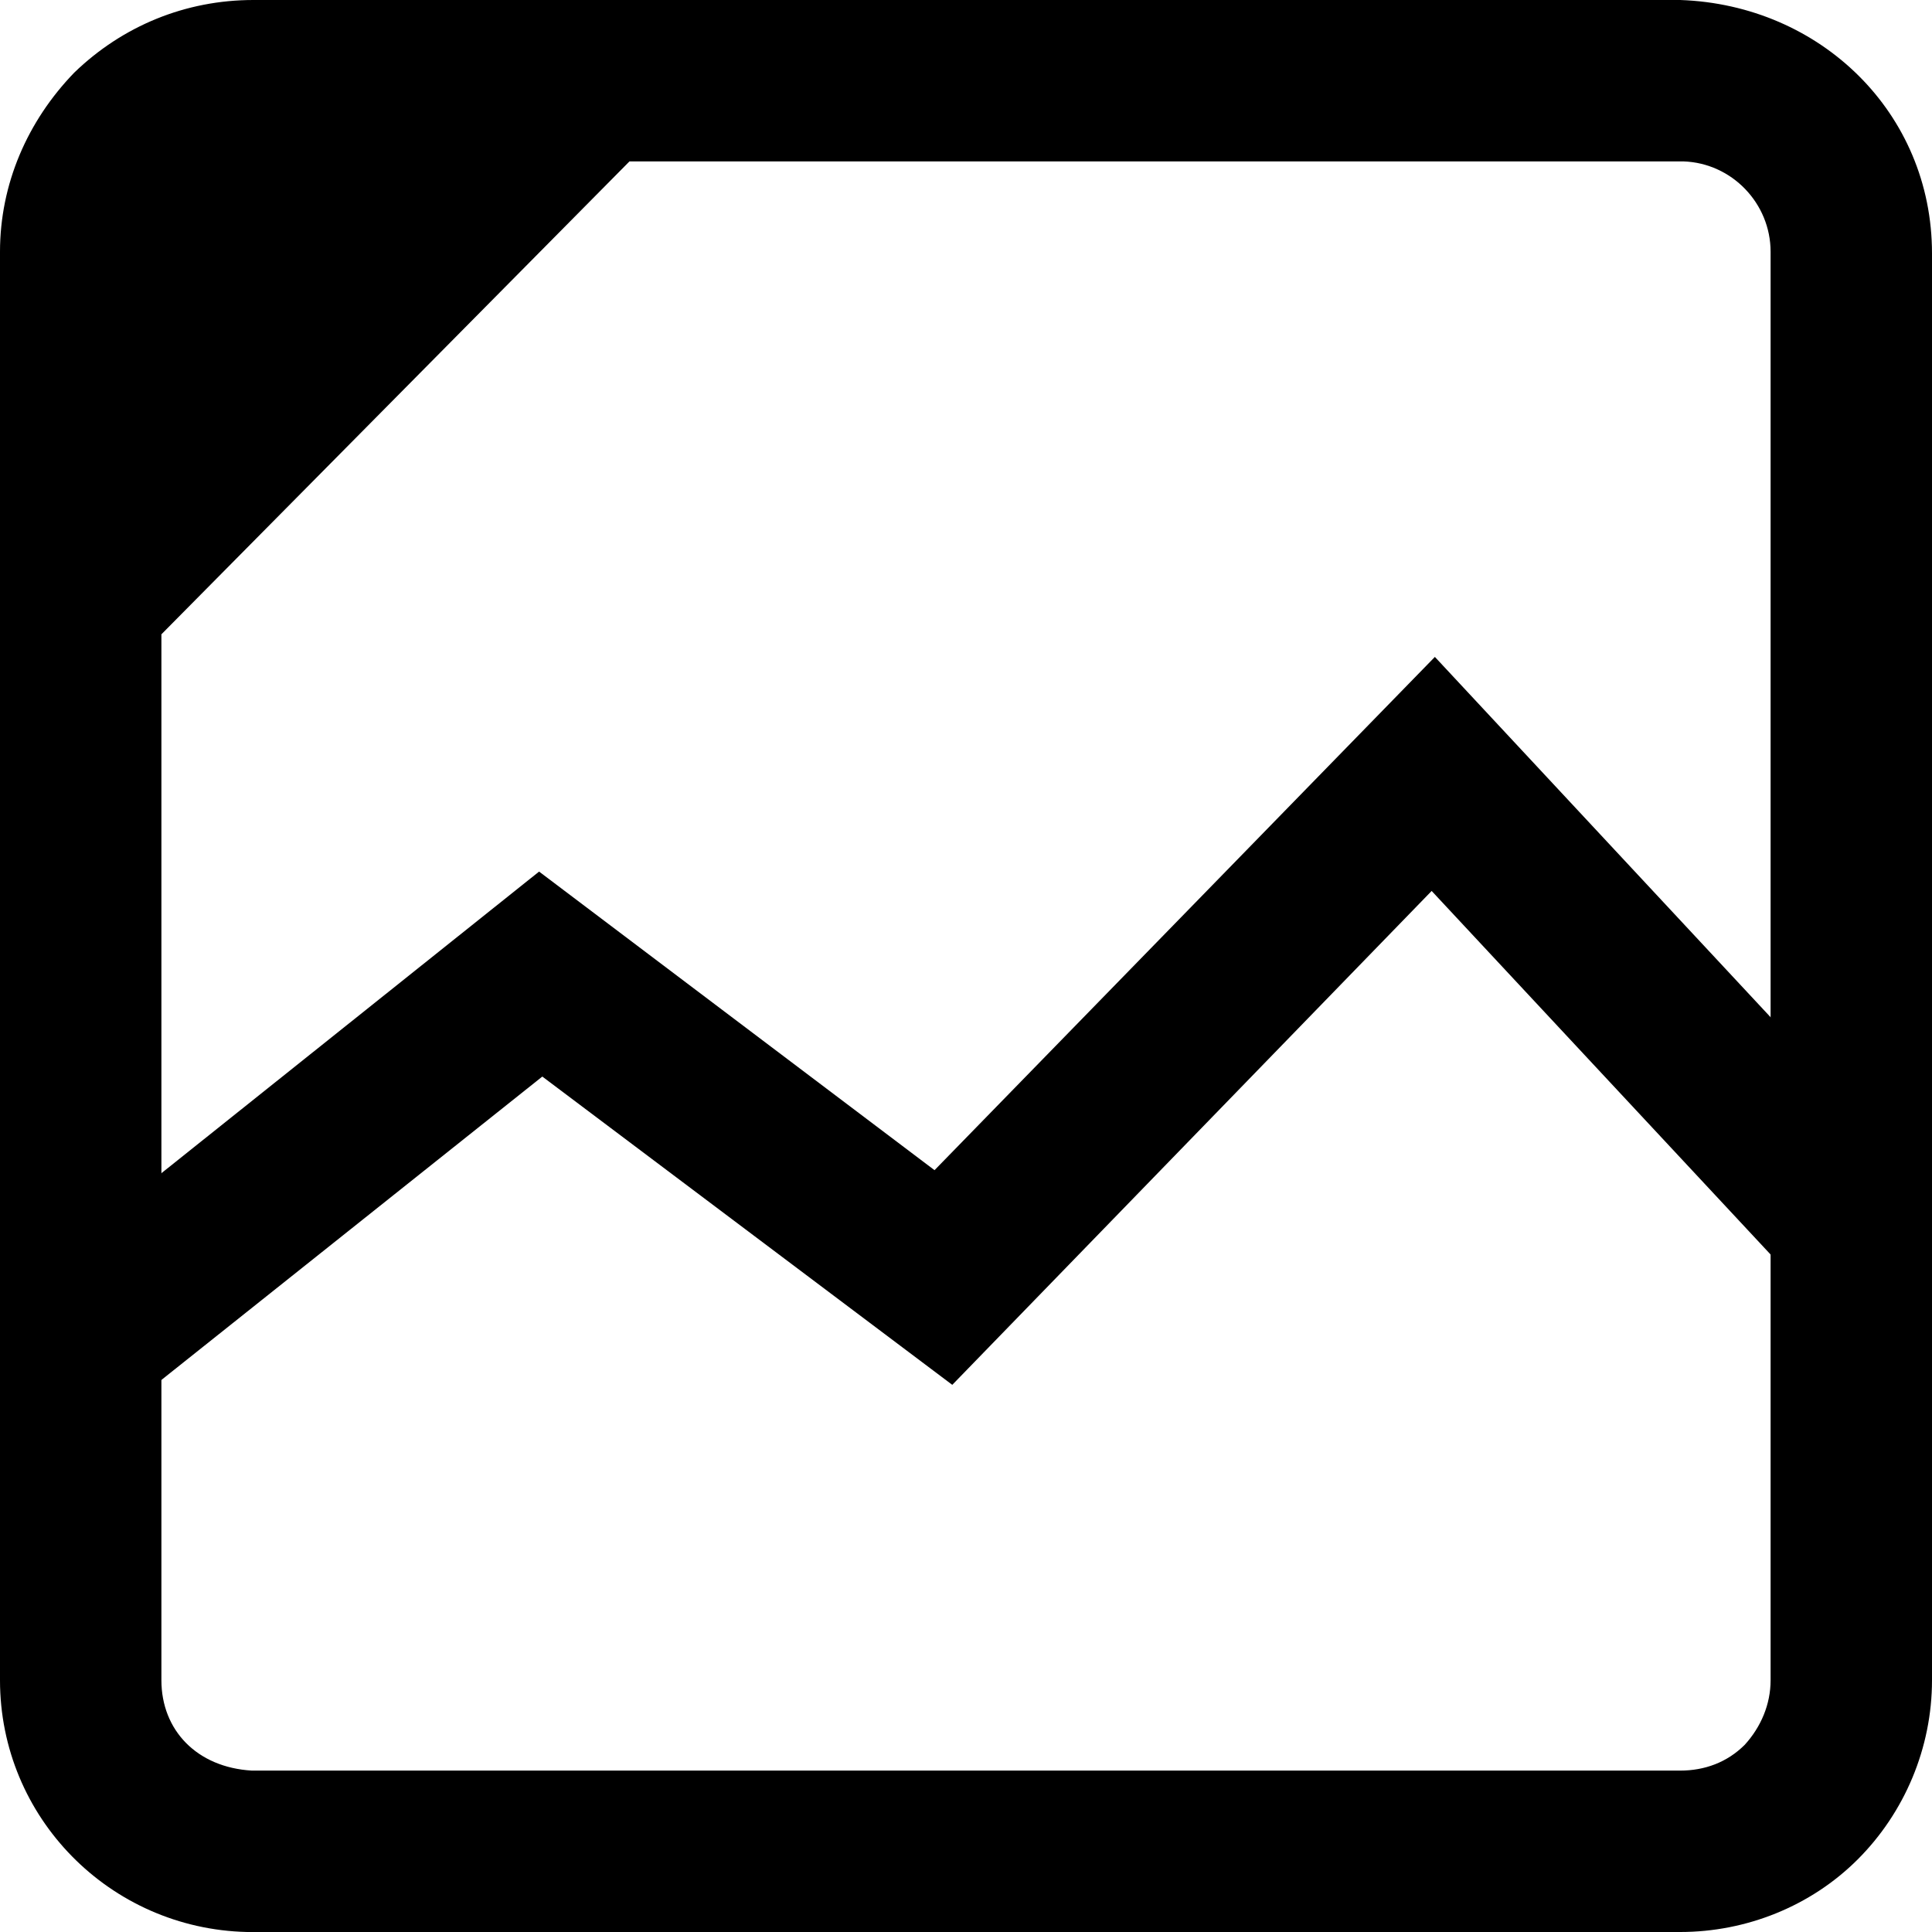
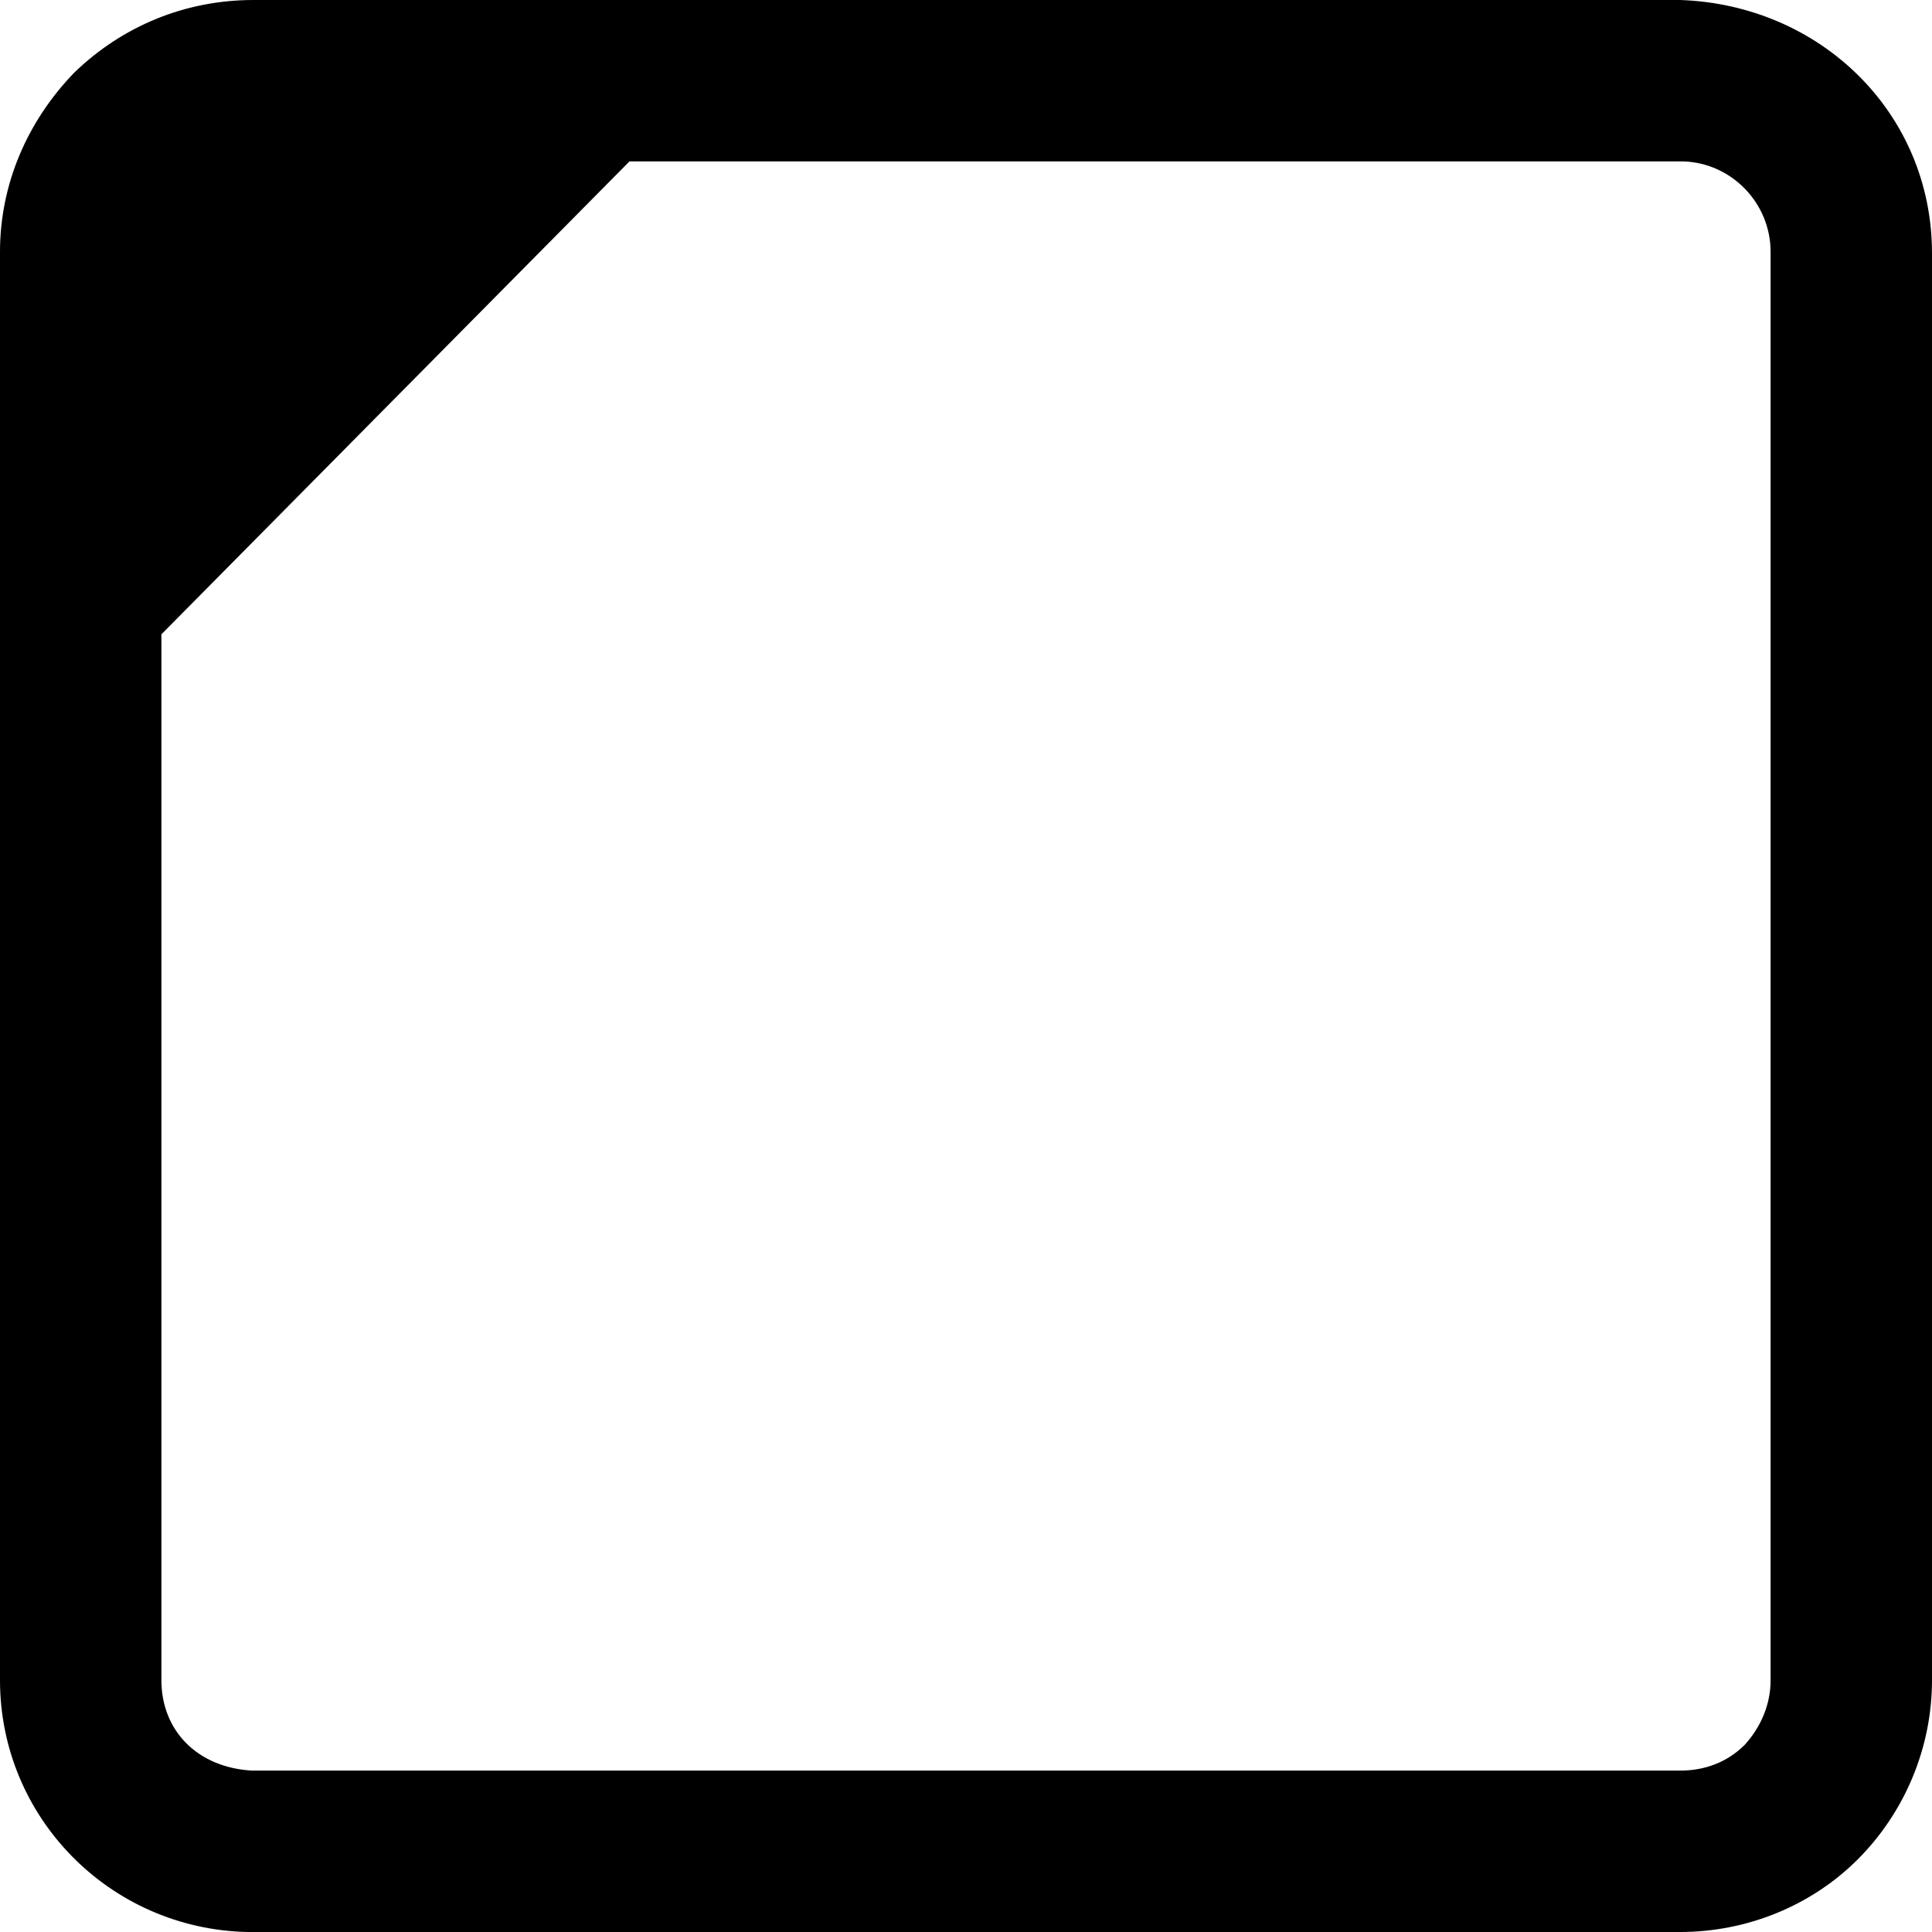
<svg xmlns="http://www.w3.org/2000/svg" id="Layer_2" data-name="Layer 2" viewBox="0 0 11.97 11.97">
  <g id="embed_img" data-name="embed img">
    <path d="M10.41,0H1.57C1.15,0,.76,.16,.46,.45c-.29,.3-.46,.69-.46,1.11V10.41c0,.85,.68,1.54,1.53,1.56H10.41c.41,0,.81-.16,1.1-.45s.46-.69,.46-1.11V1.57c0-.87-.69-1.54-1.56-1.57Zm.56,10.41c0,.15-.06,.29-.16,.4-.11,.11-.25,.16-.4,.16H1.56c-.34-.02-.56-.25-.56-.56V3.93L3.9,1h6.53c.3,.01,.54,.26,.54,.56V10.41Z" />
-     <path d="M8.89,4.07l-3.1,3.18-2.45-1.85L.51,7.66v1.28l2.85-2.27,2.54,1.91,2.97-3.06,2.34,2.51v-1.47l-2.32-2.49Z" />
  </g>
</svg>